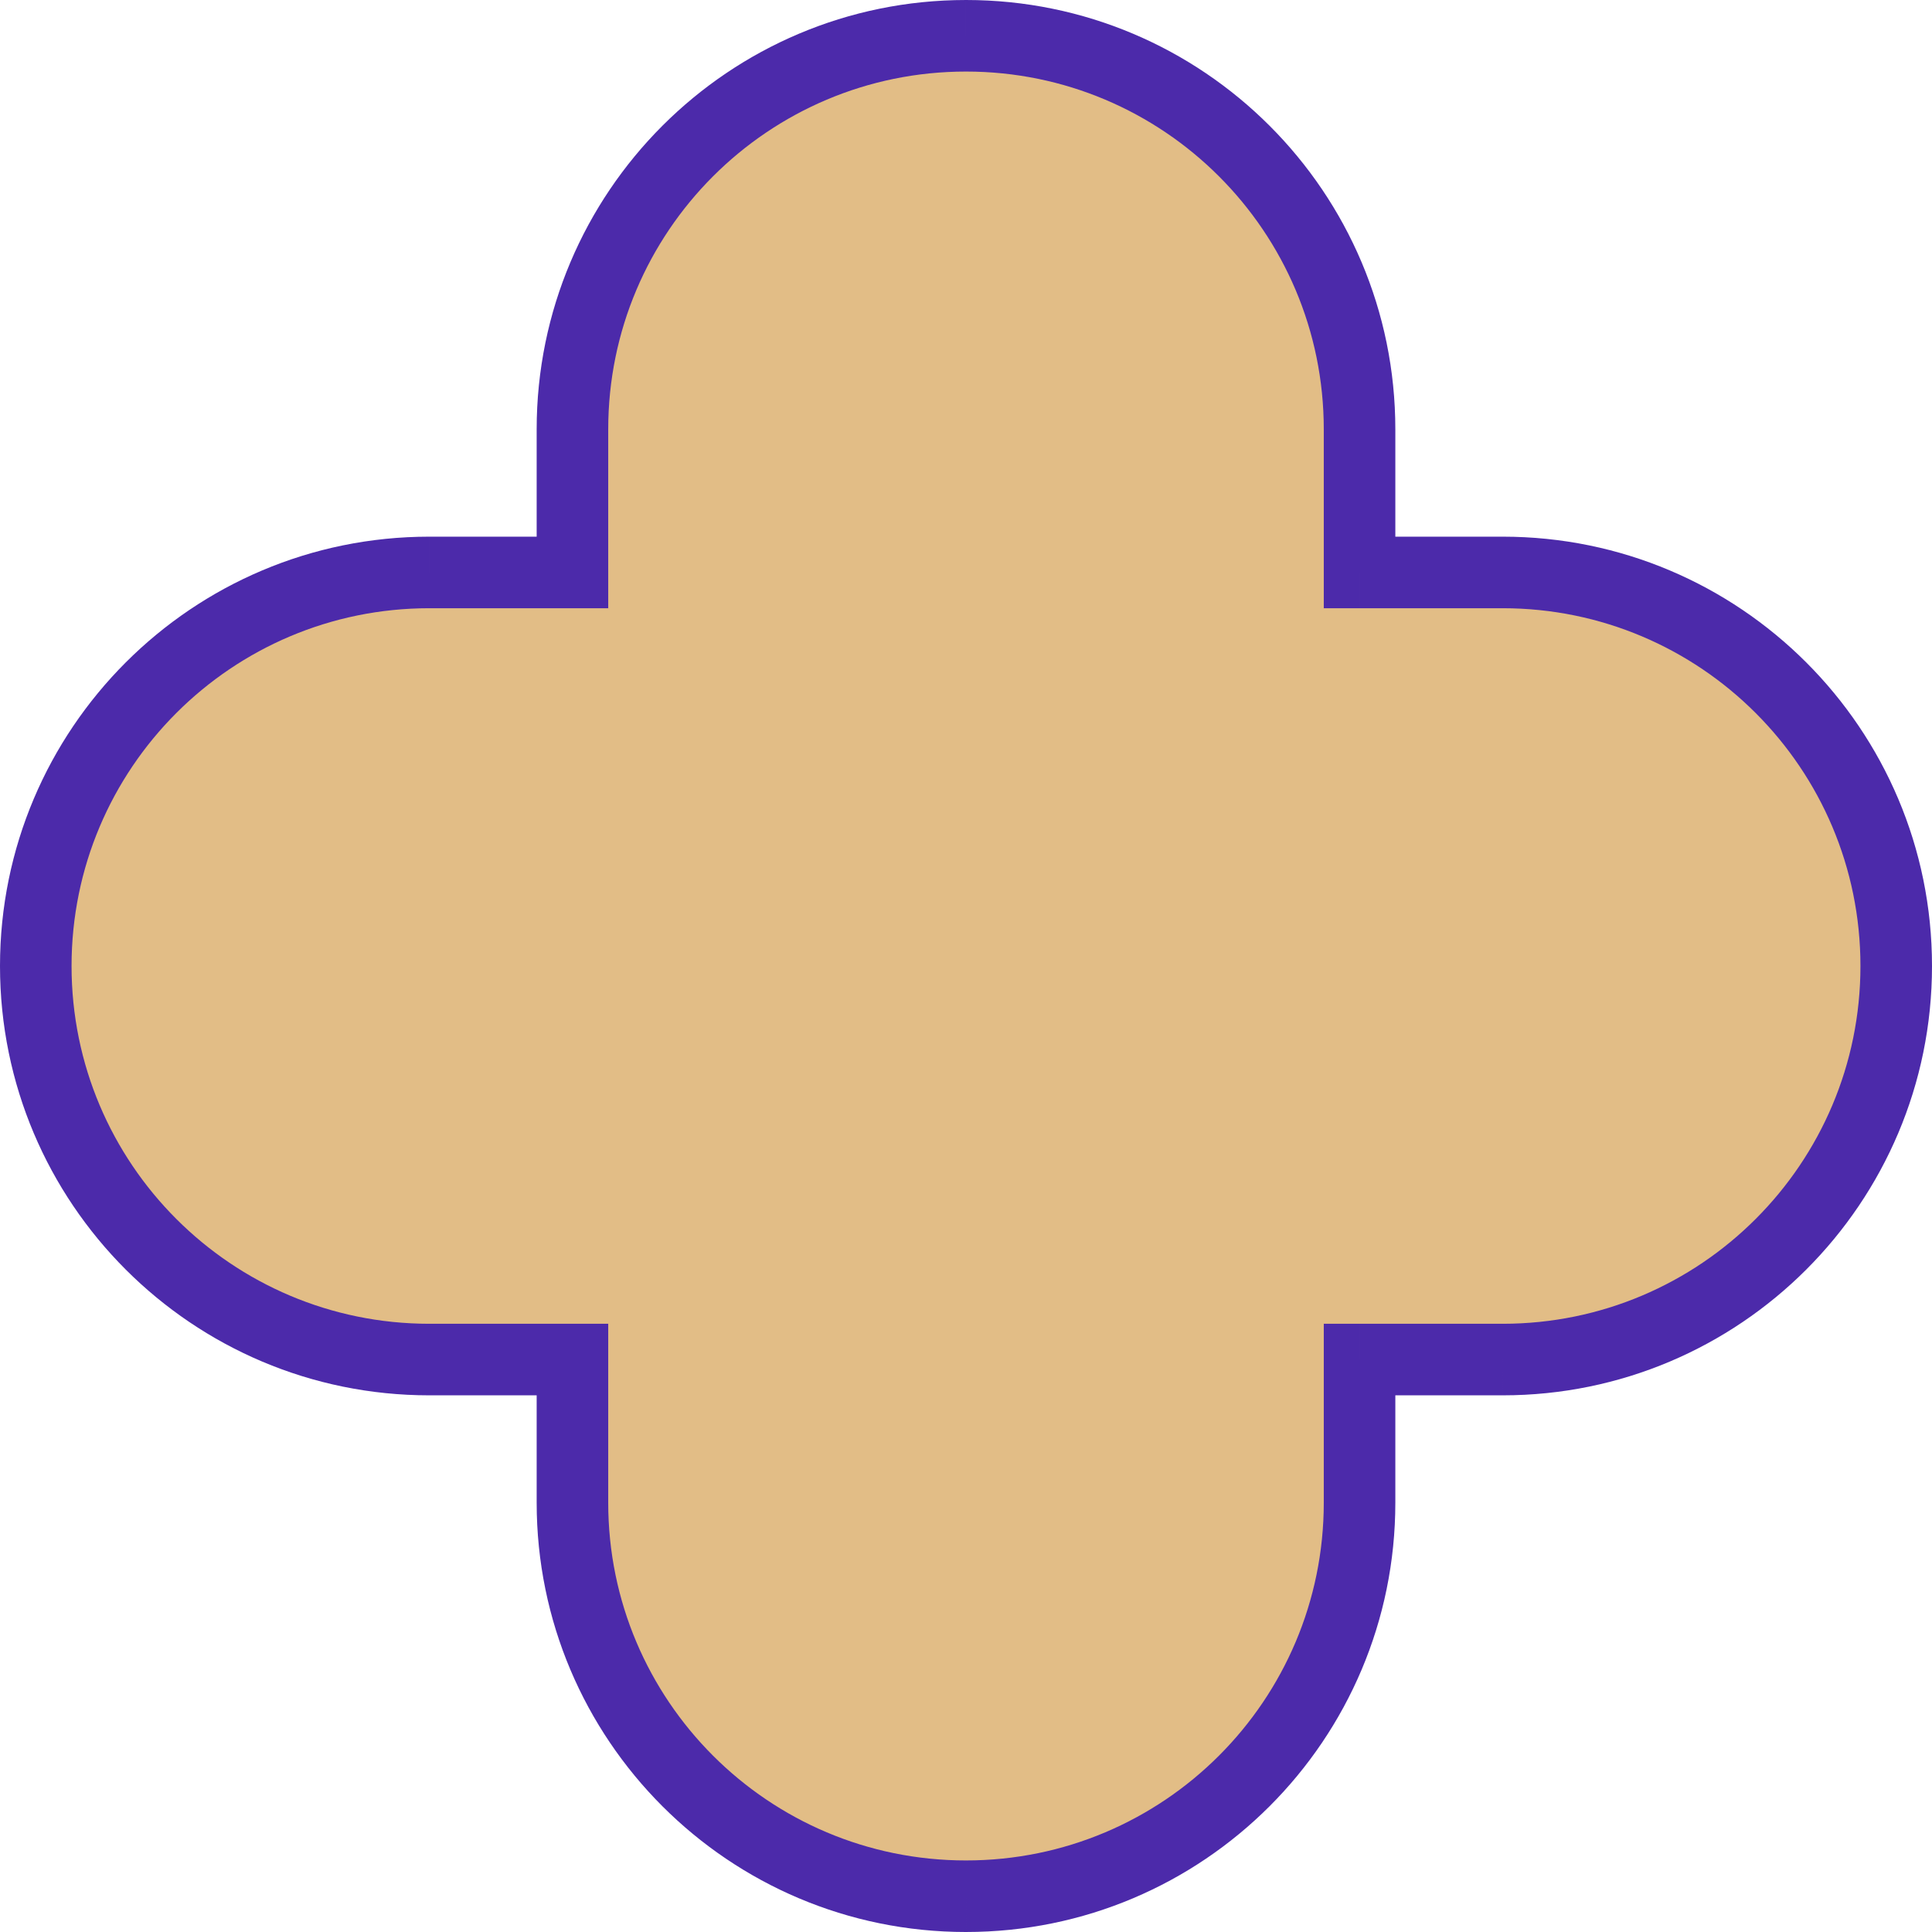
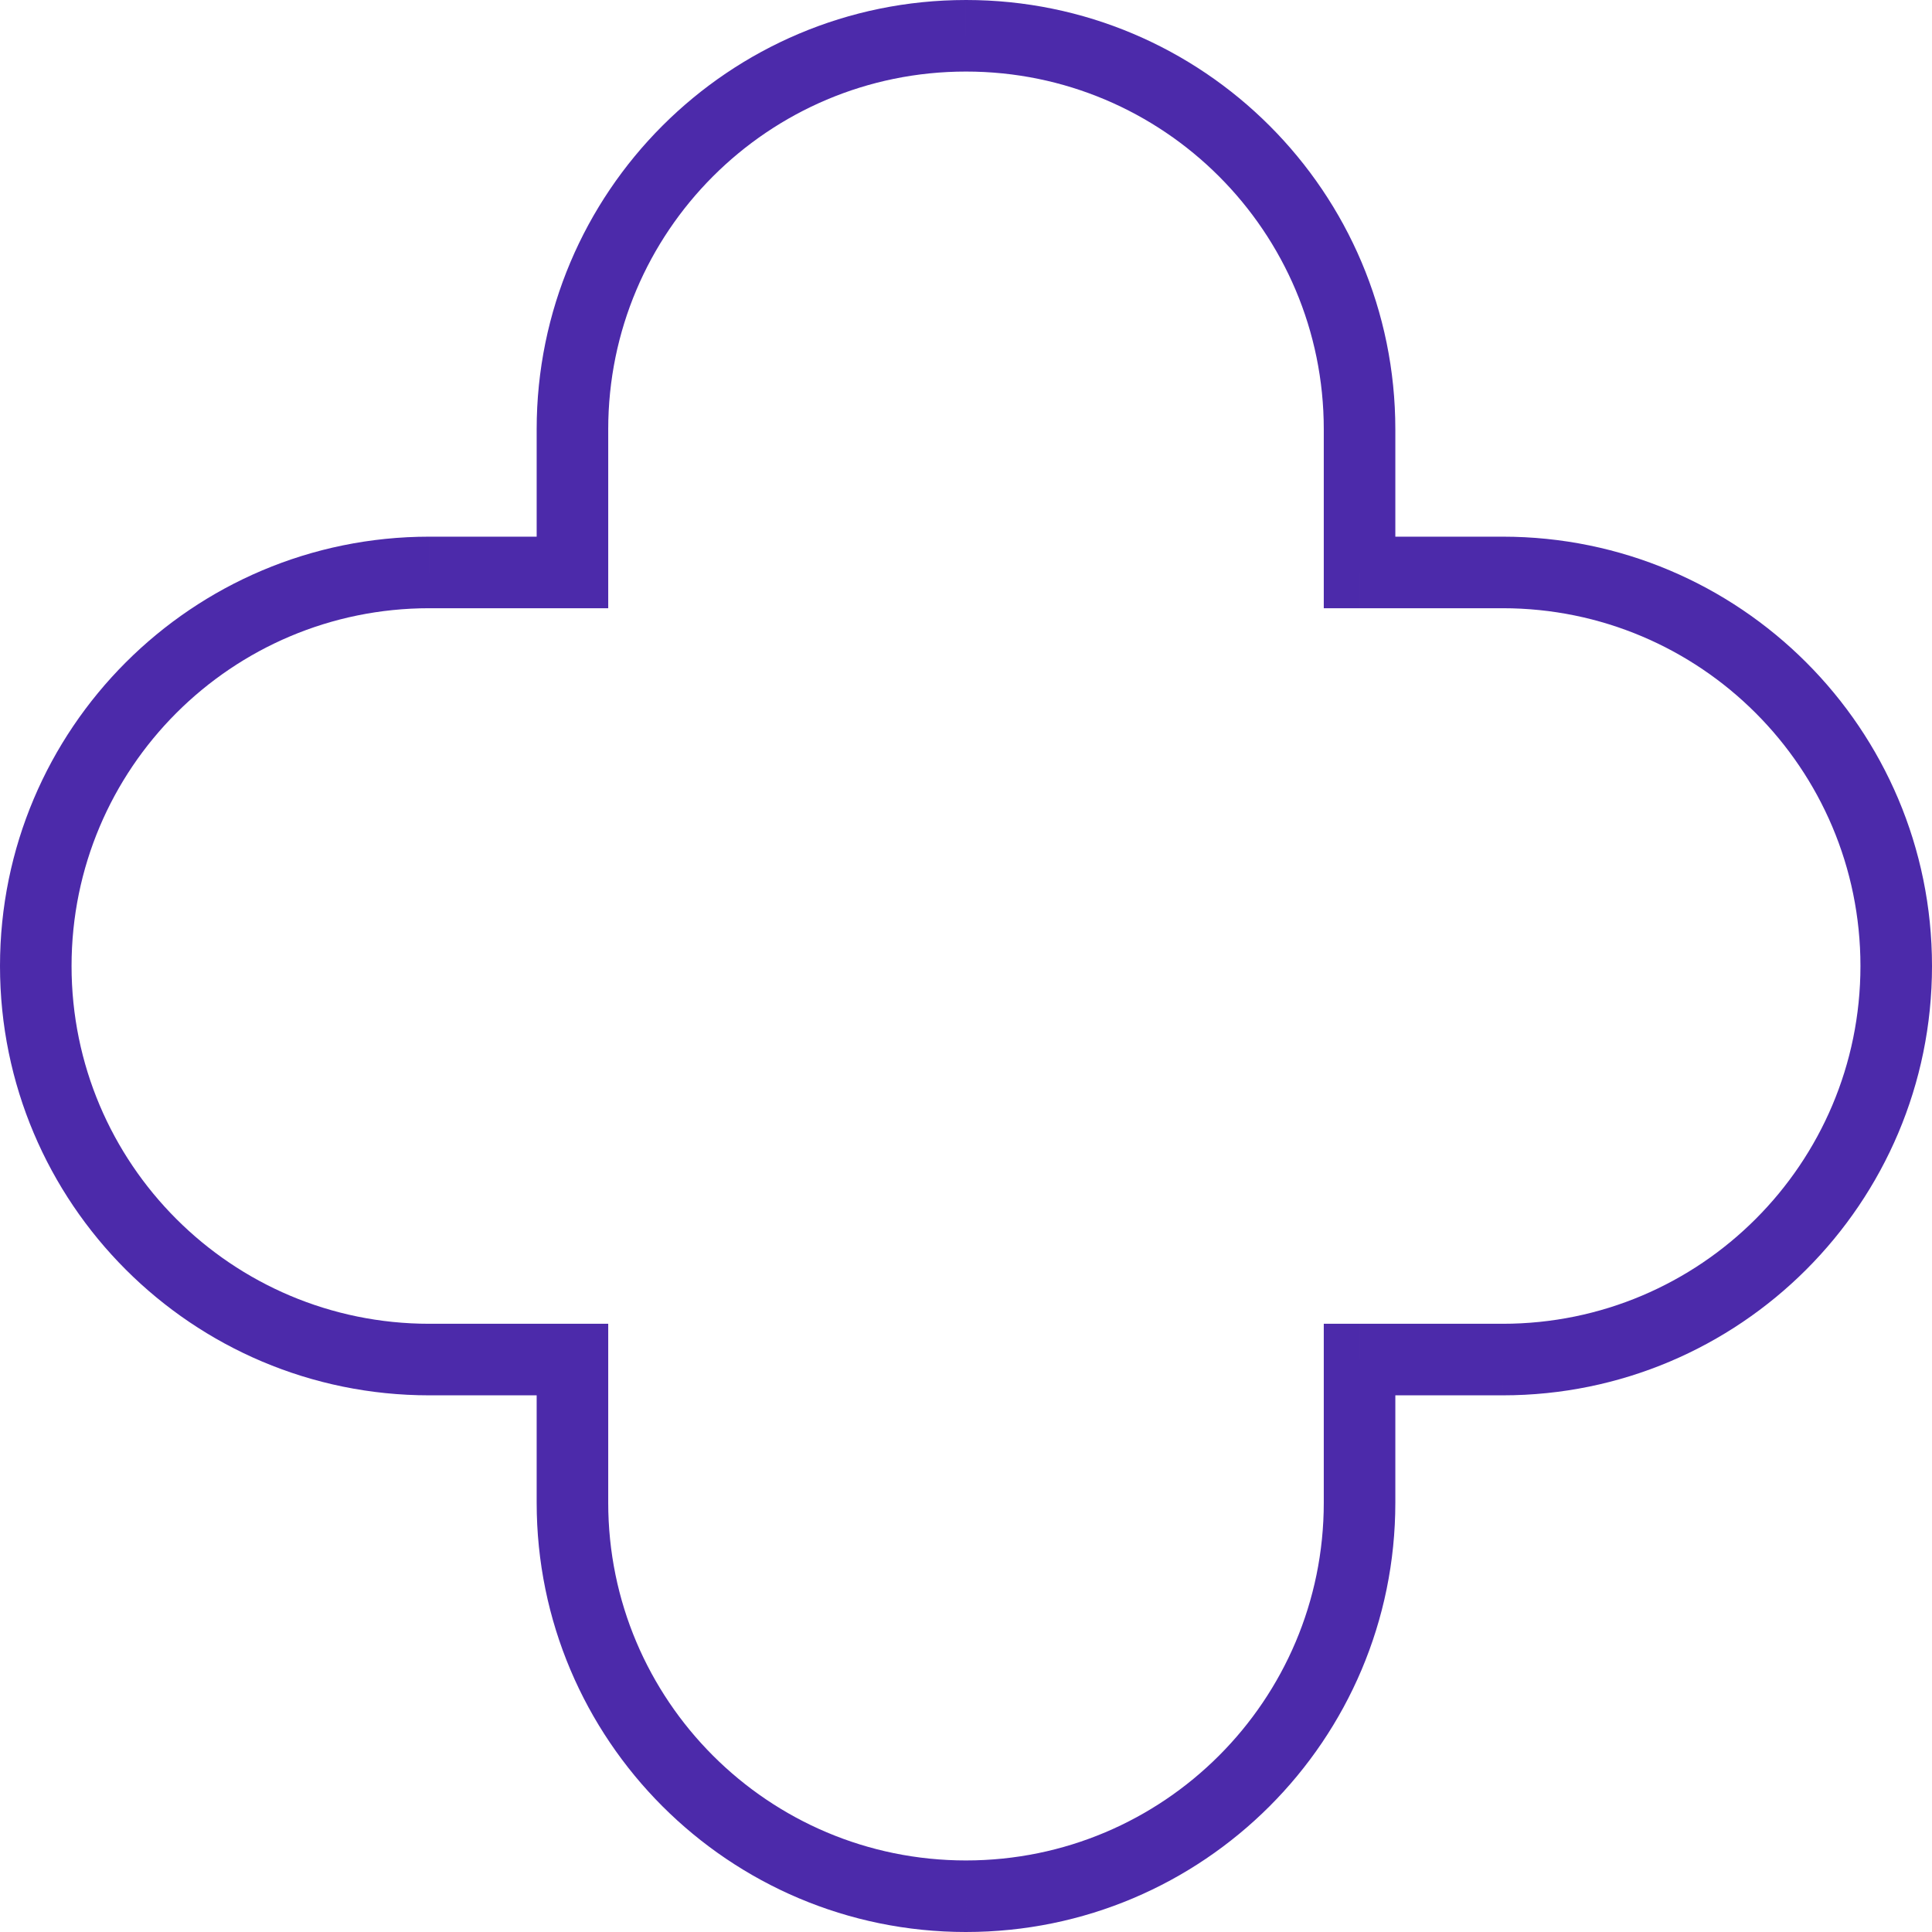
<svg xmlns="http://www.w3.org/2000/svg" width="54" height="54" fill="none">
-   <path fill="#E2BD86" fill-rule="evenodd" d="M38 42c0 6.075-4.925 11-11 11s-11-4.925-11-11v-4h-4C5.925 38 1 33.075 1 27s4.925-11 11-11h4v-4c0-6.075 4.925-11 11-11s11 4.925 11 11v4h4c6.075 0 11 4.925 11 11s-4.925 11-11 11h-4z" clip-rule="evenodd" />
  <path fill="#4C2AAA" d="M38 42h1zm-22-4v-1h1v1zm0-22h1v1h-1zm22 0v1h-1v-1zm0 22h-1v-1h1zM27 52c5.523 0 10-4.477 10-10h2c0 6.627-5.373 12-12 12zM17 42c0 5.523 4.477 10 10 10v2c-6.627 0-12-5.373-12-12zm0-4v4h-2v-4zm-5-1h4v2h-4zM2 27c0 5.523 4.477 10 10 10v2C5.373 39 0 33.627 0 27zm10-10C6.477 17 2 21.477 2 27H0c0-6.627 5.373-12 12-12zm4 0h-4v-2h4zm1-5v4h-2v-4zM27 2c-5.523 0-10 4.477-10 10h-2c0-6.627 5.373-12 12-12zm10 10c0-5.523-4.477-10-10-10V0c6.627 0 12 5.373 12 12zm0 4v-4h2v4zm5 1h-4v-2h4zm10 10c0-5.523-4.477-10-10-10v-2c6.627 0 12 5.373 12 12zM42 37c5.523 0 10-4.477 10-10h2c0 6.627-5.373 12-12 12zm-4 0h4v2h-4zm-1 5v-4h2v4z" />
</svg>